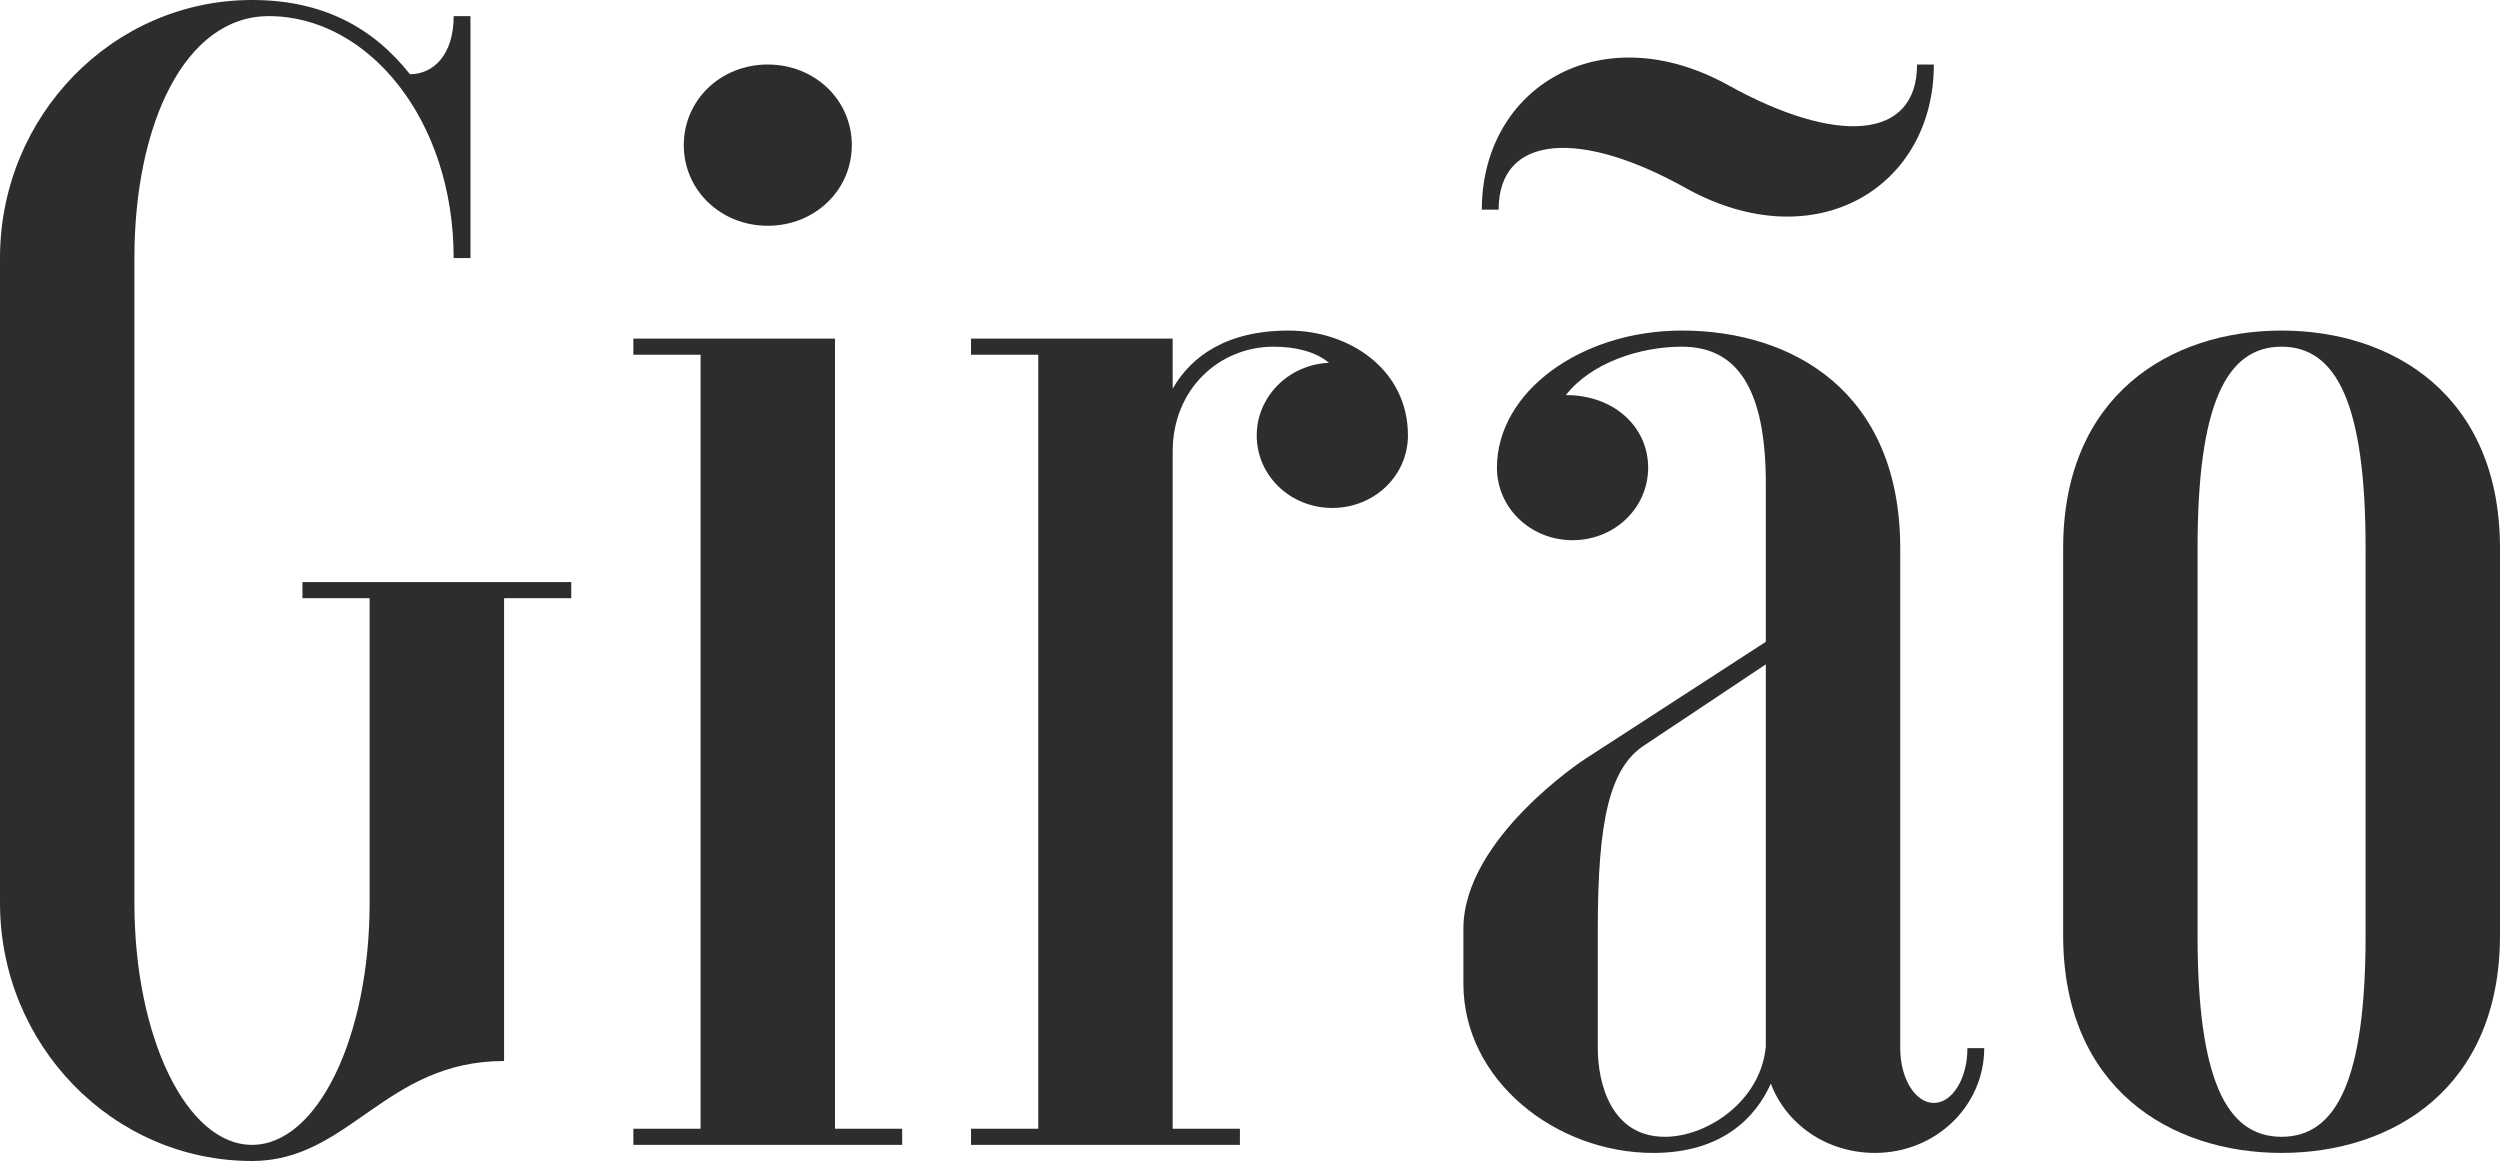
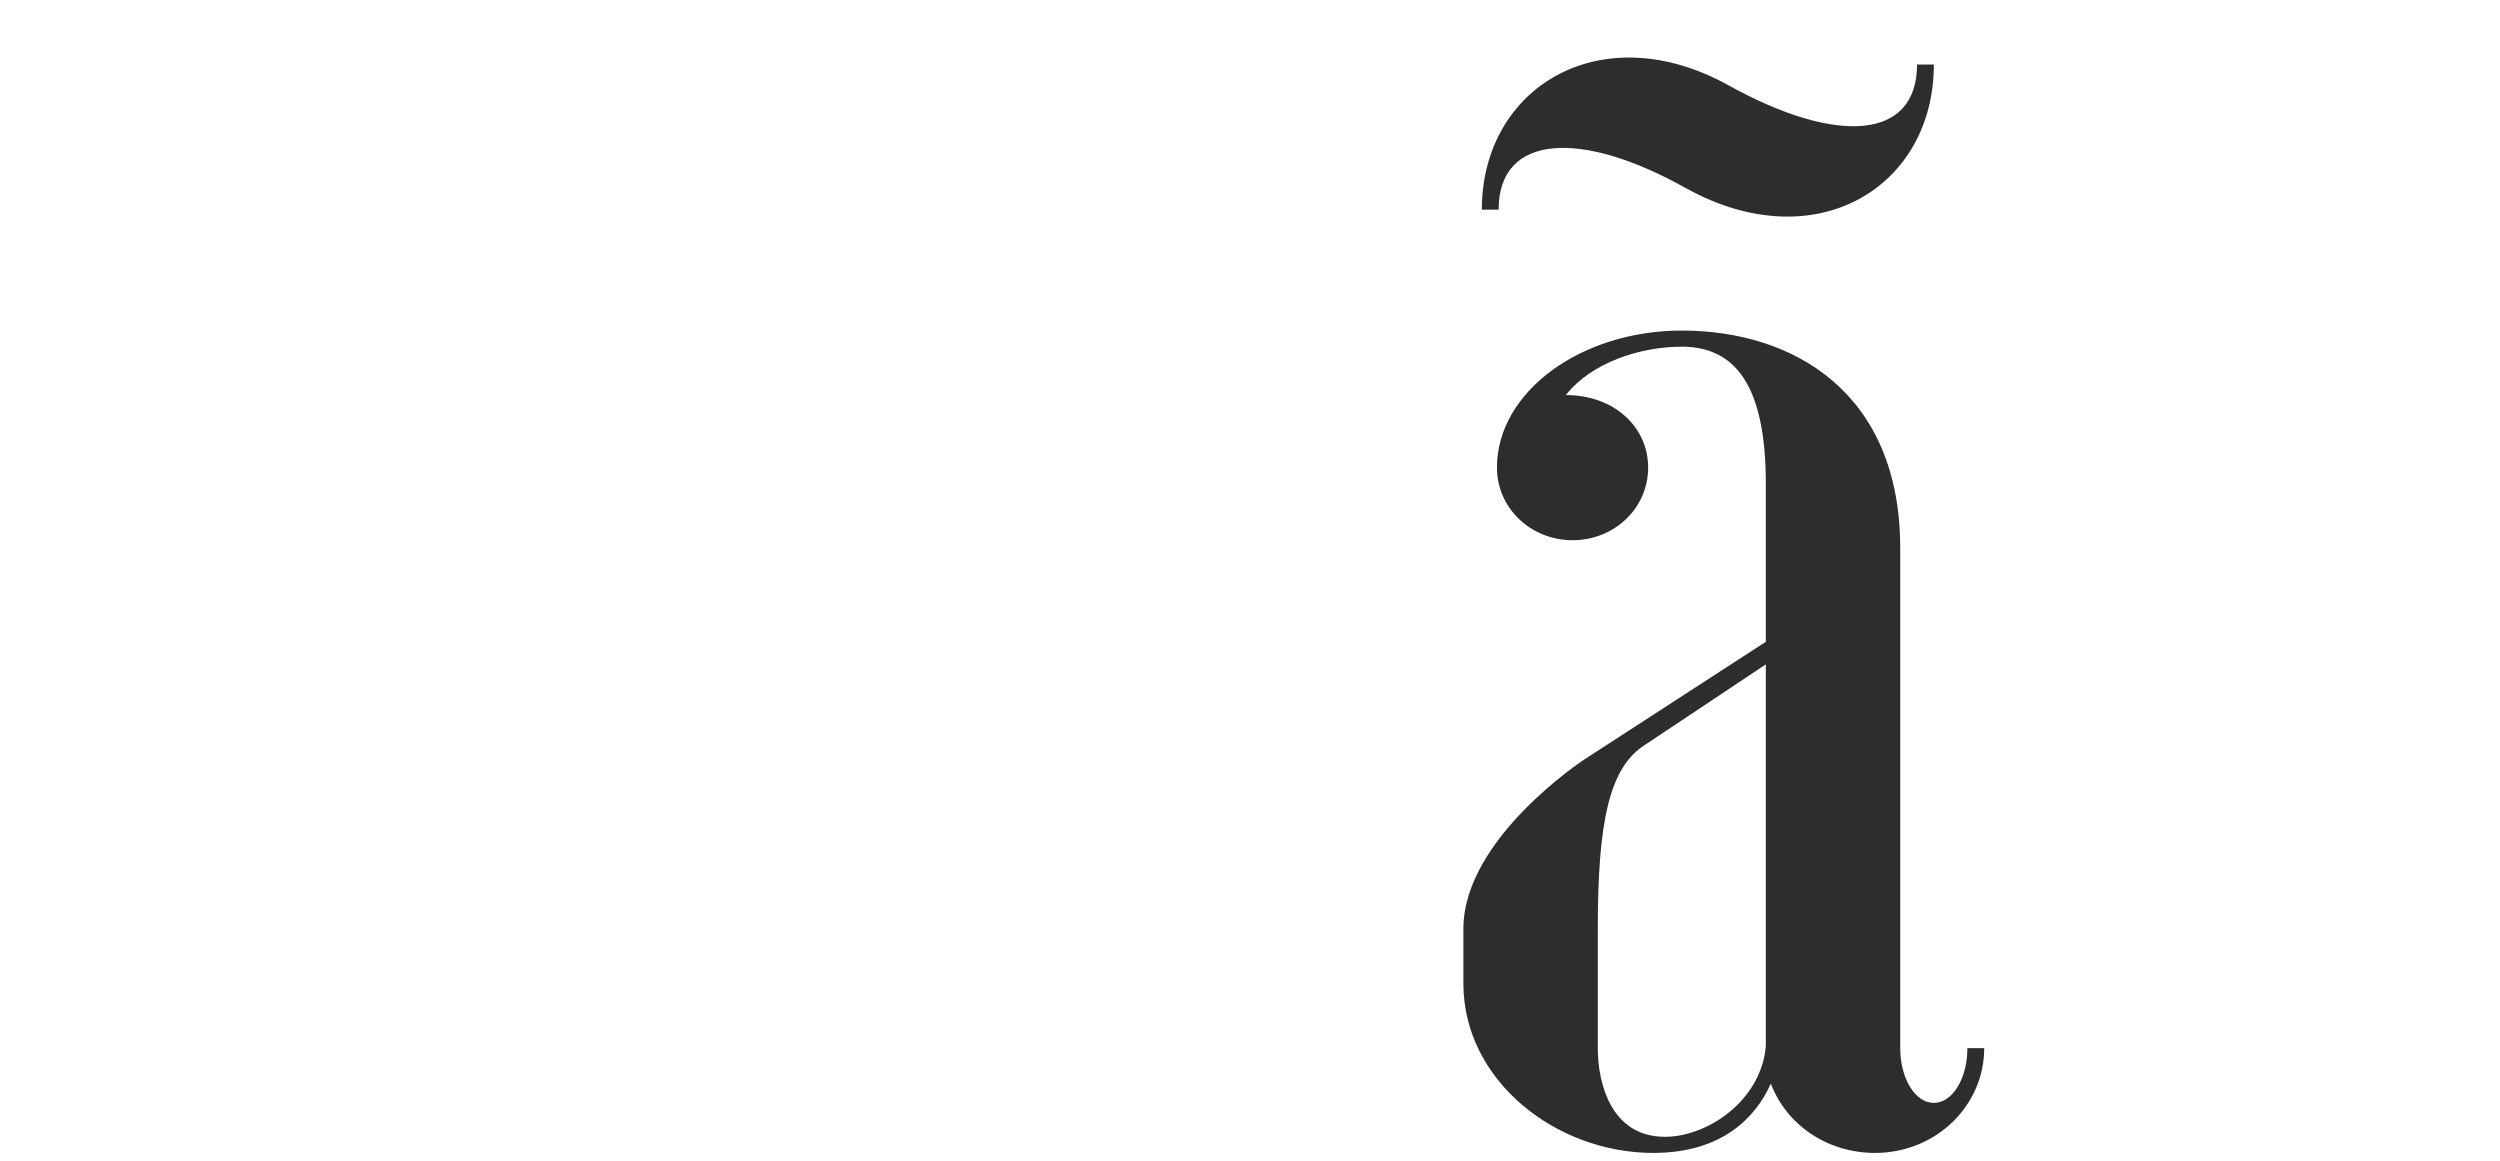
<svg xmlns="http://www.w3.org/2000/svg" width="323" height="150" viewBox="0 0 323 150" fill="none">
-   <path d="M65.128 77.29H73.807V75.206H39.075V77.29H47.754V116.67C47.754 133.957 41.028 147.916 32.56 147.916C24.092 147.916 17.366 133.957 17.366 116.67V33.338C17.366 16.043 23.881 2.084 34.732 2.084C47.543 2.084 58.613 15.421 58.613 33.338H60.785V2.084H58.613C58.613 7.084 56.003 9.588 52.965 9.588C48.192 3.546 41.676 0 32.56 0C14.546 0 0 15.001 0 33.338V116.67C0 134.999 14.546 150 32.56 150C45.153 150 49.715 137.083 65.128 137.083V77.29Z" fill="#2D2D2D" />
-   <path d="M81.83 145.831H90.517V45.833H81.83V43.749H107.883V145.831H116.562V147.915H81.83V145.831ZM88.345 18.748C88.345 24.58 93.118 29.169 99.196 29.169C105.273 29.169 110.055 24.58 110.055 18.748C110.055 12.916 105.273 8.335 99.196 8.335C93.118 8.335 88.345 12.916 88.345 18.748Z" fill="#2D2D2D" />
-   <path d="M162.368 56.255C162.368 61.458 166.703 65.626 172.133 65.626C177.562 65.626 181.906 61.458 181.906 56.255C181.906 47.709 174.305 42.709 166.493 42.709C158.454 42.709 153.9 46.045 151.509 50.213V43.751H125.456V45.835H134.143V145.832H125.456V147.916H160.196V145.832H151.509V58.332C151.509 50.213 157.587 44.793 164.54 44.793C167.36 44.793 169.961 45.415 171.703 46.877C166.493 47.087 162.368 51.255 162.368 56.255Z" fill="#2D2D2D" />
  <path d="M193.405 60.415C193.405 65.626 197.748 69.794 203.178 69.794C208.607 69.794 212.942 65.626 212.942 60.415C212.942 55.213 208.607 51.045 202.31 51.045C205.568 46.877 211.856 44.792 217.286 44.792C224.449 44.792 228.144 50.213 228.144 62.499V82.92L204.693 98.123C204.693 98.123 189.069 108.334 189.069 119.999V127.083C189.069 139.58 201.006 148.958 213.599 148.958C222.496 148.958 226.84 144.378 228.793 140C230.746 145.21 235.956 148.958 242.253 148.958C250.064 148.958 256.361 142.916 256.361 135.419H254.189C254.189 139.377 252.236 142.496 249.854 142.496C247.463 142.496 245.51 139.377 245.51 135.419V70.836C245.51 50.625 231.613 42.708 217.286 42.708C204.263 42.708 193.405 50.625 193.405 60.415ZM228.144 135.209C227.488 142.294 220.543 146.874 215.114 146.874C208.169 146.874 206.435 140 206.435 135.419V119.999C206.435 106.04 207.95 99.165 212.513 96.249L228.144 85.837V135.209ZM217.942 24.379C234.652 33.54 249.854 24.169 249.854 8.336H247.682C247.682 18.127 237.261 18.749 223.363 11.043C206.865 1.874 191.452 11.253 191.452 27.085H193.623C193.623 17.295 204.263 16.665 217.942 24.379Z" fill="#2D2D2D" />
-   <path d="M266.559 120.831C266.559 140.622 280.448 148.958 294.775 148.958C309.102 148.958 323 140.622 323 120.831V70.836C323 51.045 309.102 42.709 294.775 42.709C280.448 42.709 266.559 51.045 266.559 70.836V120.831ZM305.634 120.831C305.634 139.378 301.939 146.874 294.775 146.874C287.612 146.874 283.925 139.378 283.925 120.831V70.836C283.925 52.297 287.612 44.793 294.775 44.793C301.939 44.793 305.634 52.297 305.634 70.836V120.831Z" fill="#2D2D2D" />
</svg>